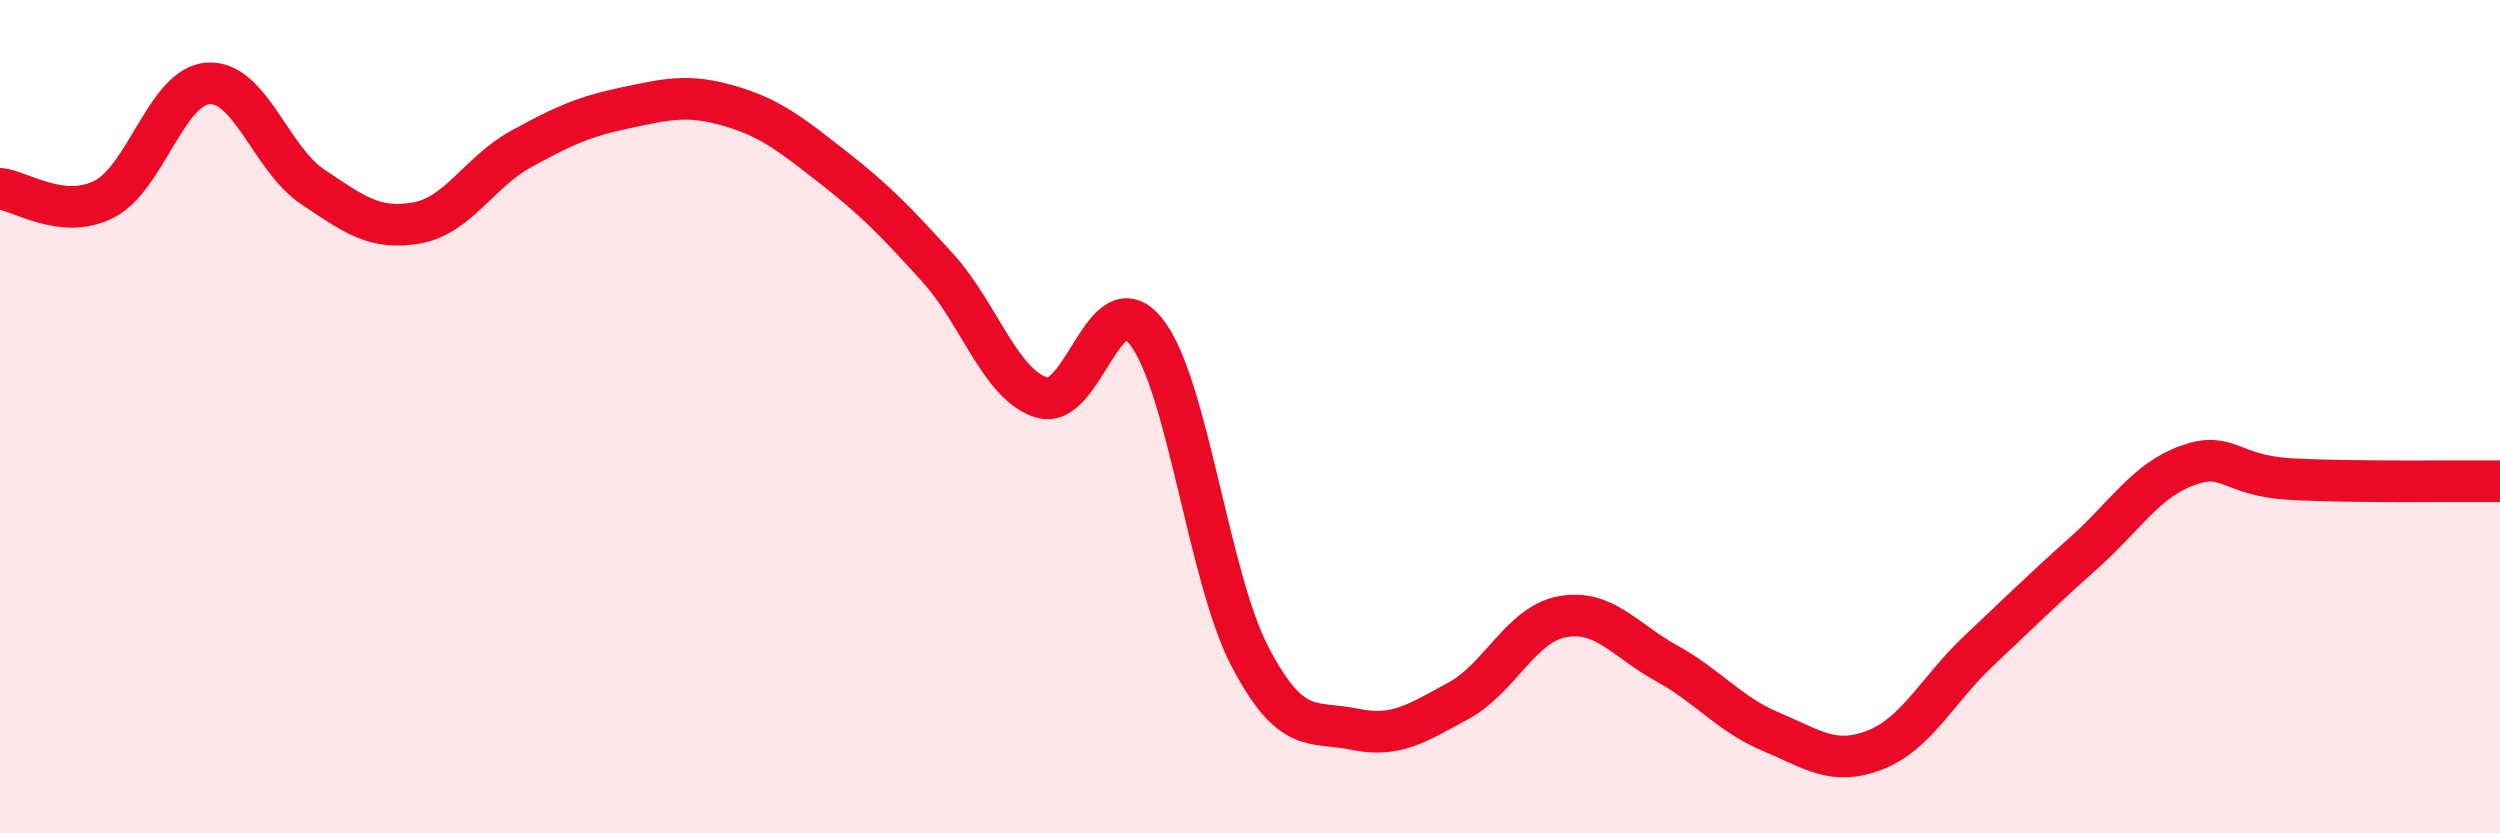
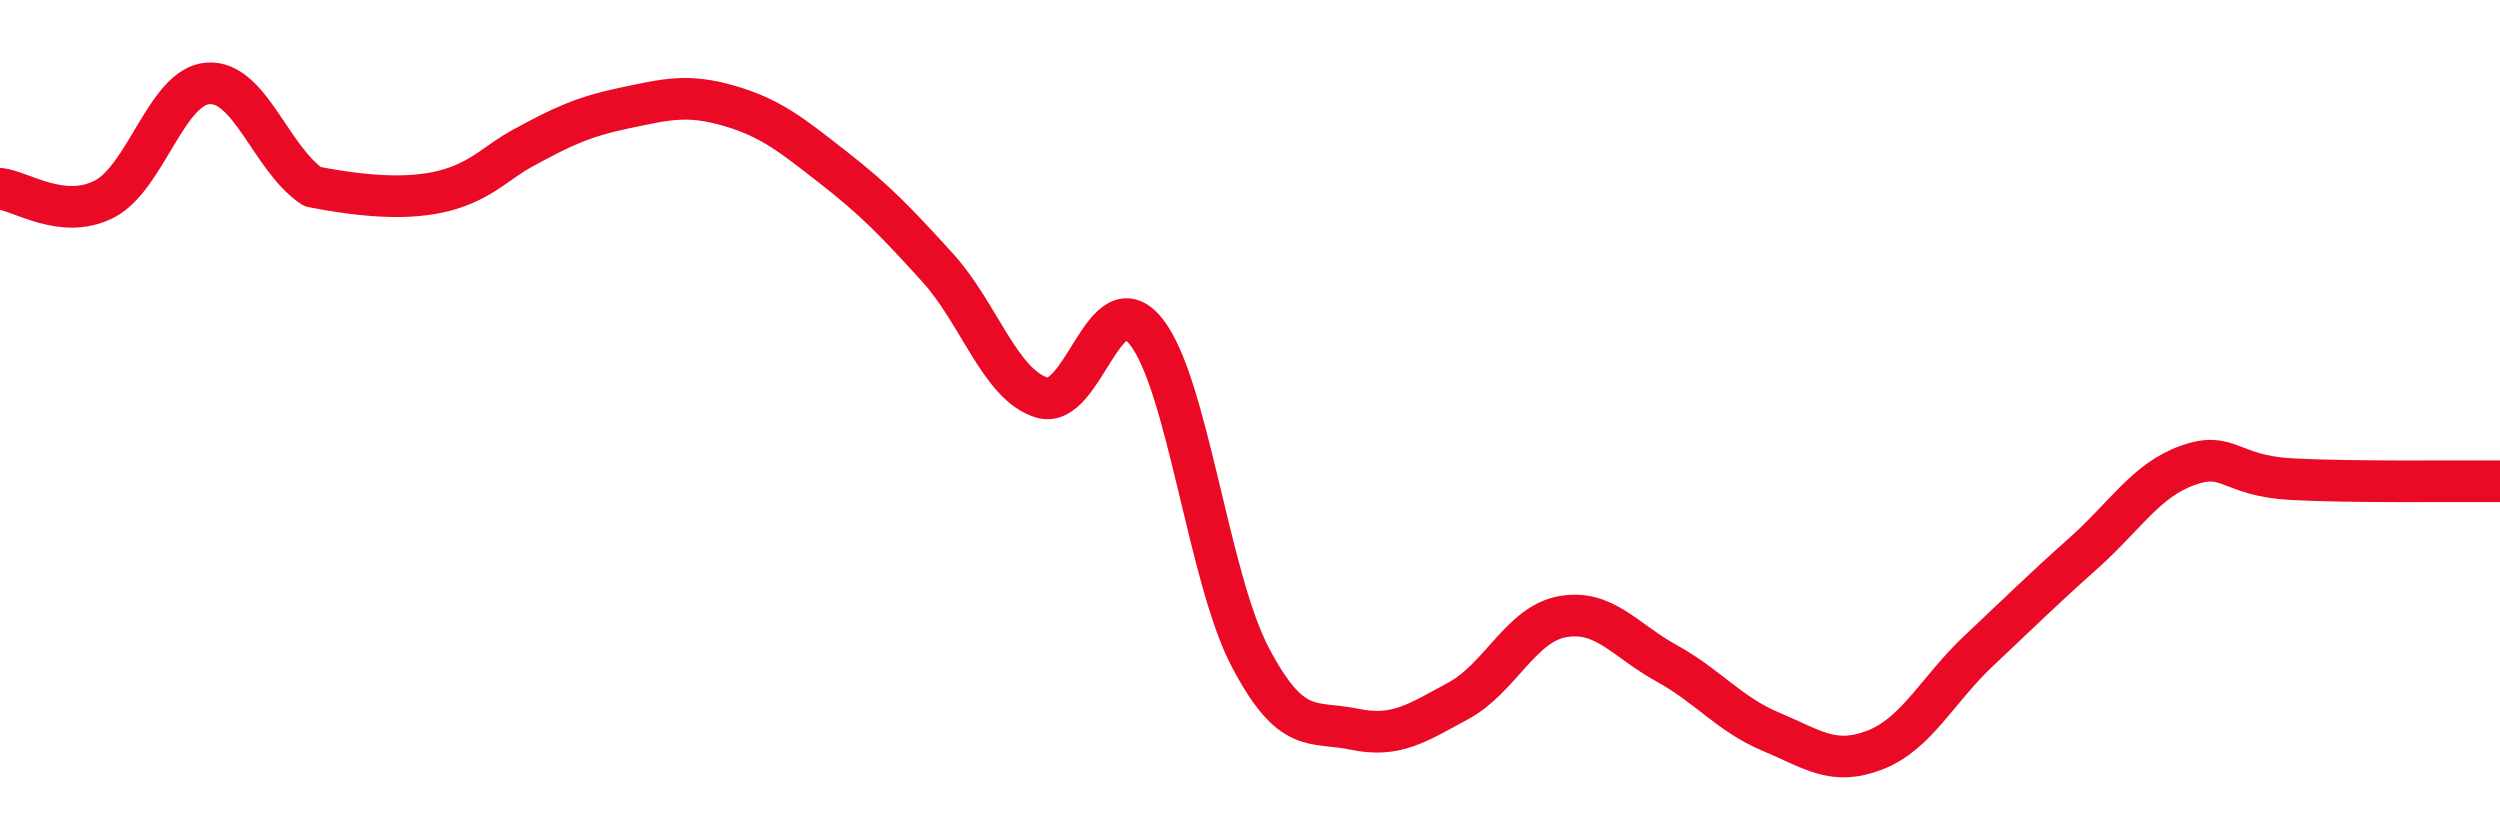
<svg xmlns="http://www.w3.org/2000/svg" width="60" height="20" viewBox="0 0 60 20">
-   <path d="M 0,4.53 C 0.5,4.58 1.5,5.29 2.5,4.78 C 3.5,4.27 4,2.06 5,2 C 6,1.94 6.5,3.81 7.5,4.48 C 8.5,5.15 9,5.53 10,5.35 C 11,5.17 11.5,4.13 12.5,3.58 C 13.5,3.03 14,2.8 15,2.59 C 16,2.38 16.5,2.25 17.5,2.54 C 18.5,2.83 19,3.24 20,4.02 C 21,4.8 21.5,5.32 22.5,6.42 C 23.5,7.52 24,9.23 25,9.54 C 26,9.85 26.5,6.71 27.5,7.95 C 28.5,9.19 29,13.85 30,15.76 C 31,17.67 31.5,17.29 32.5,17.5 C 33.5,17.71 34,17.36 35,16.82 C 36,16.28 36.5,14.98 37.5,14.8 C 38.5,14.62 39,15.37 40,15.92 C 41,16.47 41.5,17.14 42.5,17.56 C 43.5,17.98 44,18.39 45,18 C 46,17.61 46.5,16.55 47.5,15.61 C 48.5,14.67 49,14.17 50,13.28 C 51,12.39 51.5,11.53 52.5,11.17 C 53.5,10.81 53.5,11.42 55,11.5 C 56.5,11.58 59,11.54 60,11.55L60 20L0 20Z" fill="#EB0A25" opacity="0.1" stroke-linecap="round" stroke-linejoin="round" />
-   <path d="M 0,4.53 C 0.5,4.58 1.5,5.29 2.5,4.78 C 3.5,4.27 4,2.06 5,2 C 6,1.94 6.5,3.81 7.5,4.48 C 8.5,5.15 9,5.53 10,5.35 C 11,5.17 11.5,4.13 12.5,3.58 C 13.5,3.03 14,2.8 15,2.59 C 16,2.38 16.5,2.25 17.5,2.54 C 18.5,2.83 19,3.24 20,4.02 C 21,4.8 21.5,5.32 22.5,6.42 C 23.5,7.52 24,9.23 25,9.54 C 26,9.85 26.5,6.71 27.5,7.95 C 28.5,9.19 29,13.85 30,15.76 C 31,17.67 31.5,17.29 32.5,17.5 C 33.5,17.71 34,17.36 35,16.82 C 36,16.28 36.5,14.98 37.5,14.8 C 38.5,14.62 39,15.37 40,15.92 C 41,16.47 41.5,17.14 42.5,17.56 C 43.5,17.98 44,18.39 45,18 C 46,17.61 46.5,16.55 47.5,15.61 C 48.5,14.67 49,14.17 50,13.28 C 51,12.39 51.5,11.53 52.5,11.17 C 53.5,10.81 53.5,11.42 55,11.5 C 56.5,11.58 59,11.54 60,11.55" stroke="#EB0A25" stroke-width="1" fill="none" stroke-linecap="round" stroke-linejoin="round" />
+   <path d="M 0,4.53 C 0.5,4.58 1.5,5.29 2.5,4.78 C 3.5,4.27 4,2.06 5,2 C 6,1.94 6.5,3.81 7.5,4.48 C 11,5.17 11.5,4.13 12.5,3.58 C 13.5,3.03 14,2.8 15,2.59 C 16,2.38 16.5,2.25 17.5,2.54 C 18.5,2.83 19,3.24 20,4.02 C 21,4.8 21.5,5.32 22.5,6.42 C 23.5,7.52 24,9.23 25,9.54 C 26,9.85 26.5,6.71 27.5,7.95 C 28.5,9.19 29,13.85 30,15.76 C 31,17.67 31.5,17.29 32.5,17.5 C 33.5,17.71 34,17.36 35,16.82 C 36,16.28 36.5,14.98 37.5,14.8 C 38.5,14.62 39,15.37 40,15.92 C 41,16.47 41.5,17.14 42.5,17.56 C 43.5,17.98 44,18.39 45,18 C 46,17.61 46.5,16.55 47.5,15.61 C 48.5,14.67 49,14.17 50,13.28 C 51,12.39 51.5,11.53 52.5,11.17 C 53.5,10.81 53.5,11.42 55,11.5 C 56.5,11.58 59,11.54 60,11.55" stroke="#EB0A25" stroke-width="1" fill="none" stroke-linecap="round" stroke-linejoin="round" />
</svg>